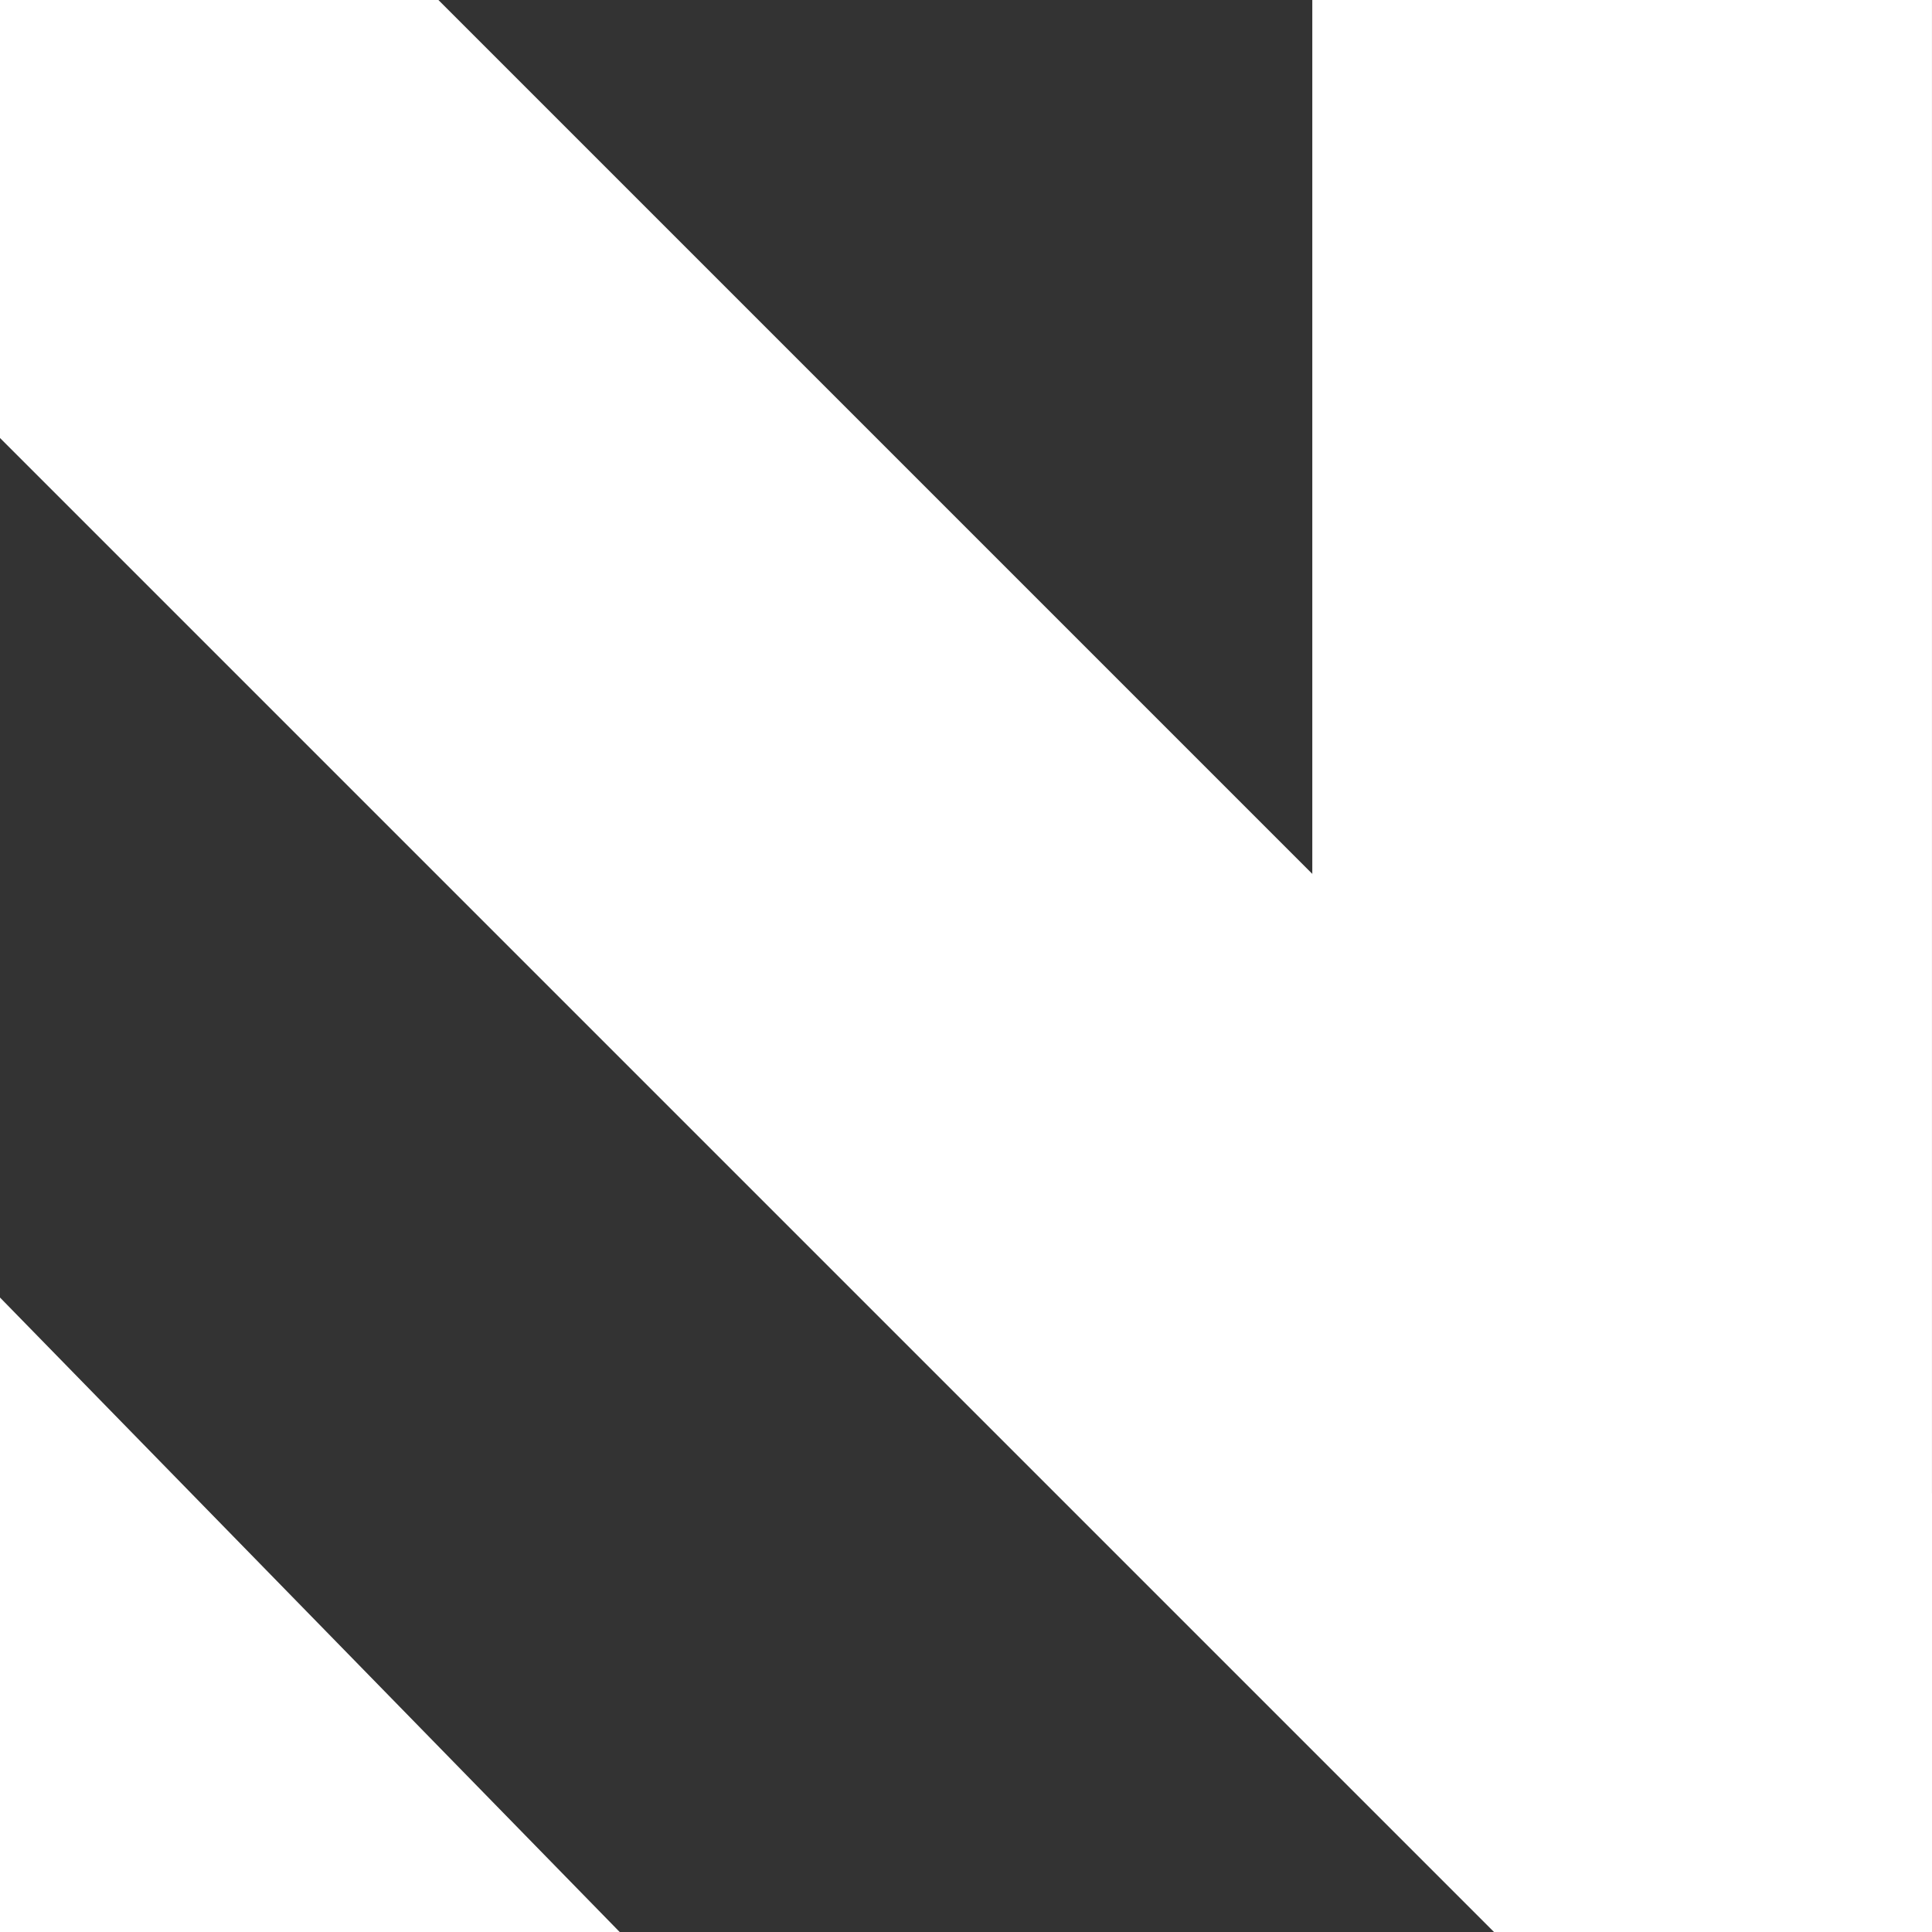
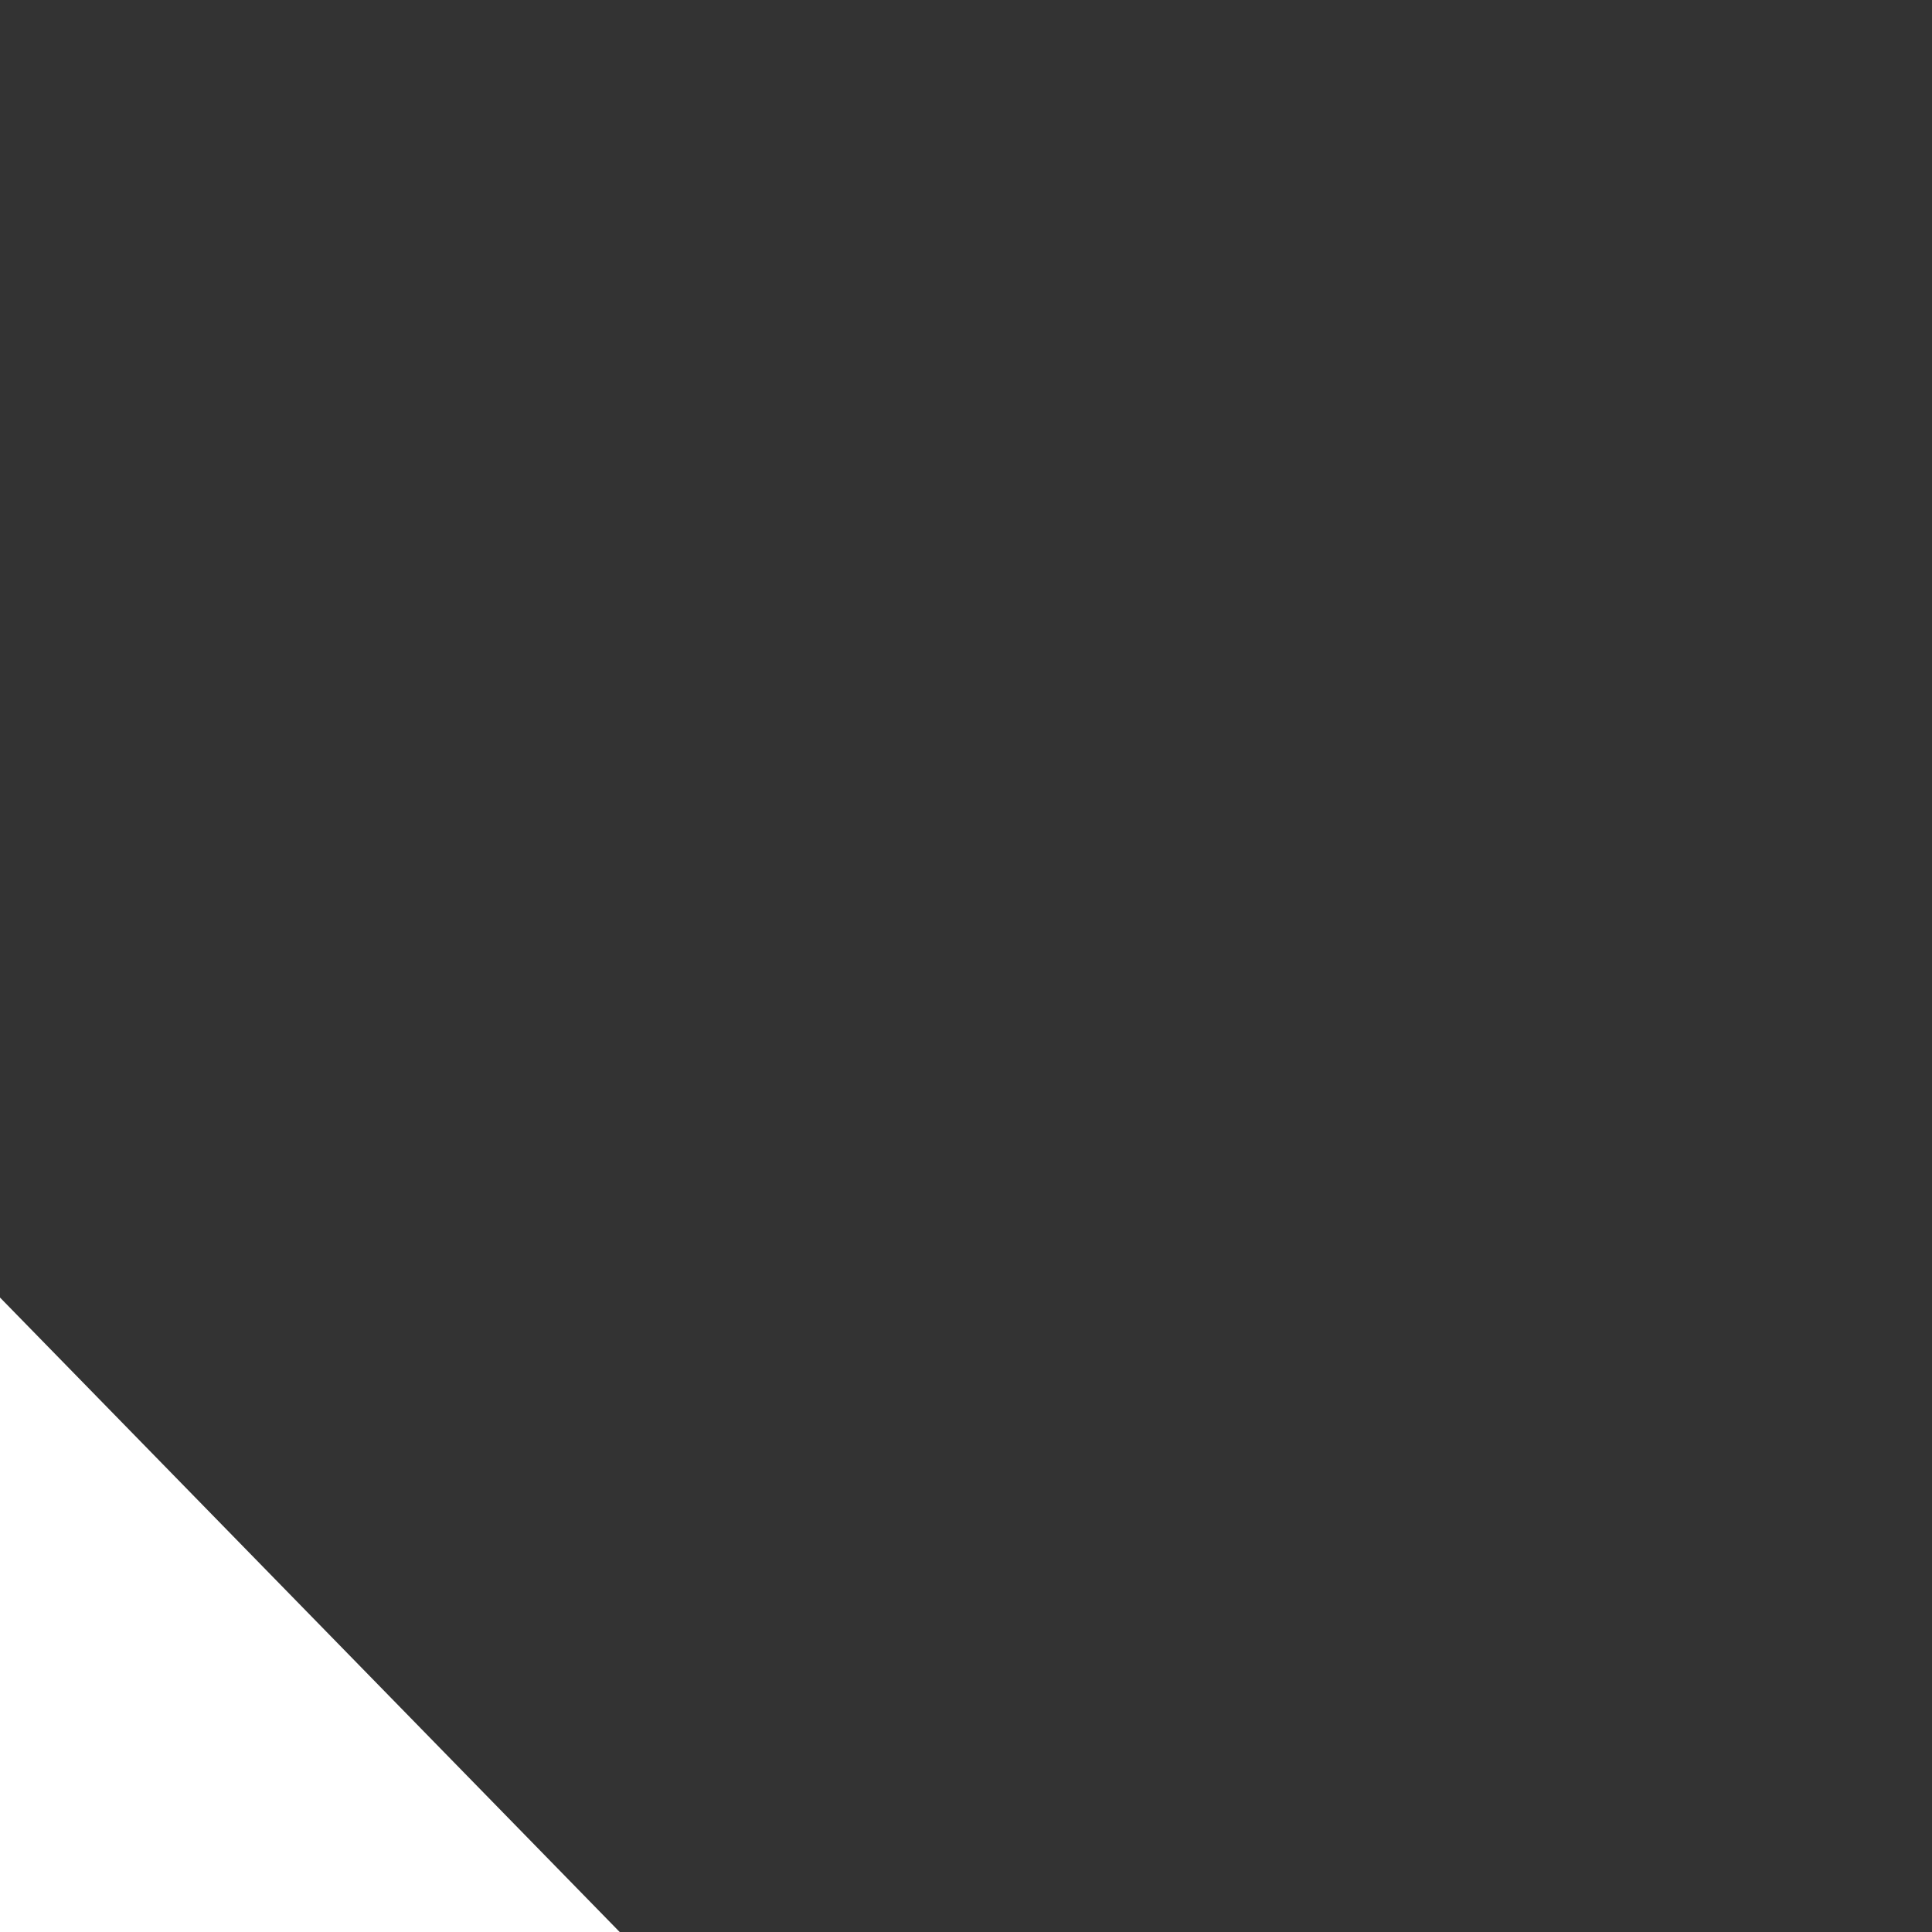
<svg xmlns="http://www.w3.org/2000/svg" version="1.1" viewBox="0.0 0.0 1024.0 1024.0" fill="none" stroke="none" stroke-linecap="square" stroke-miterlimit="10">
  <rect x="0.0" y="0.0" width="1024.0" height="1024.0" fill="#333333" stroke="none" />
  <clipPath id="p.0">
    <path d="m0 0l1024.0 0l0 1024.0l-1024.0 0l0 -1024.0z" clip-rule="nonzero" />
  </clipPath>
  <g clip-path="url(#p.0)">
-     <path fill="#000000" fill-opacity="0.0" d="m0 0l1024.0 0l0 1024.0l-1024.0 0z" fill-rule="evenodd" />
-     <path fill="#ffffff" d="m695.546 0l328.441 0l0 901.638l-328.441 0z" fill-rule="evenodd" />
    <path fill="#ffffff" d="m0 1023.999l0 -336.283l328.441 336.283z" fill-rule="evenodd" />
-     <path fill="#ffffff" d="m-118.003 114.139l232.252 -232.252l1029.795 1029.795l-232.252 232.252z" fill-rule="evenodd" />
  </g>
</svg>